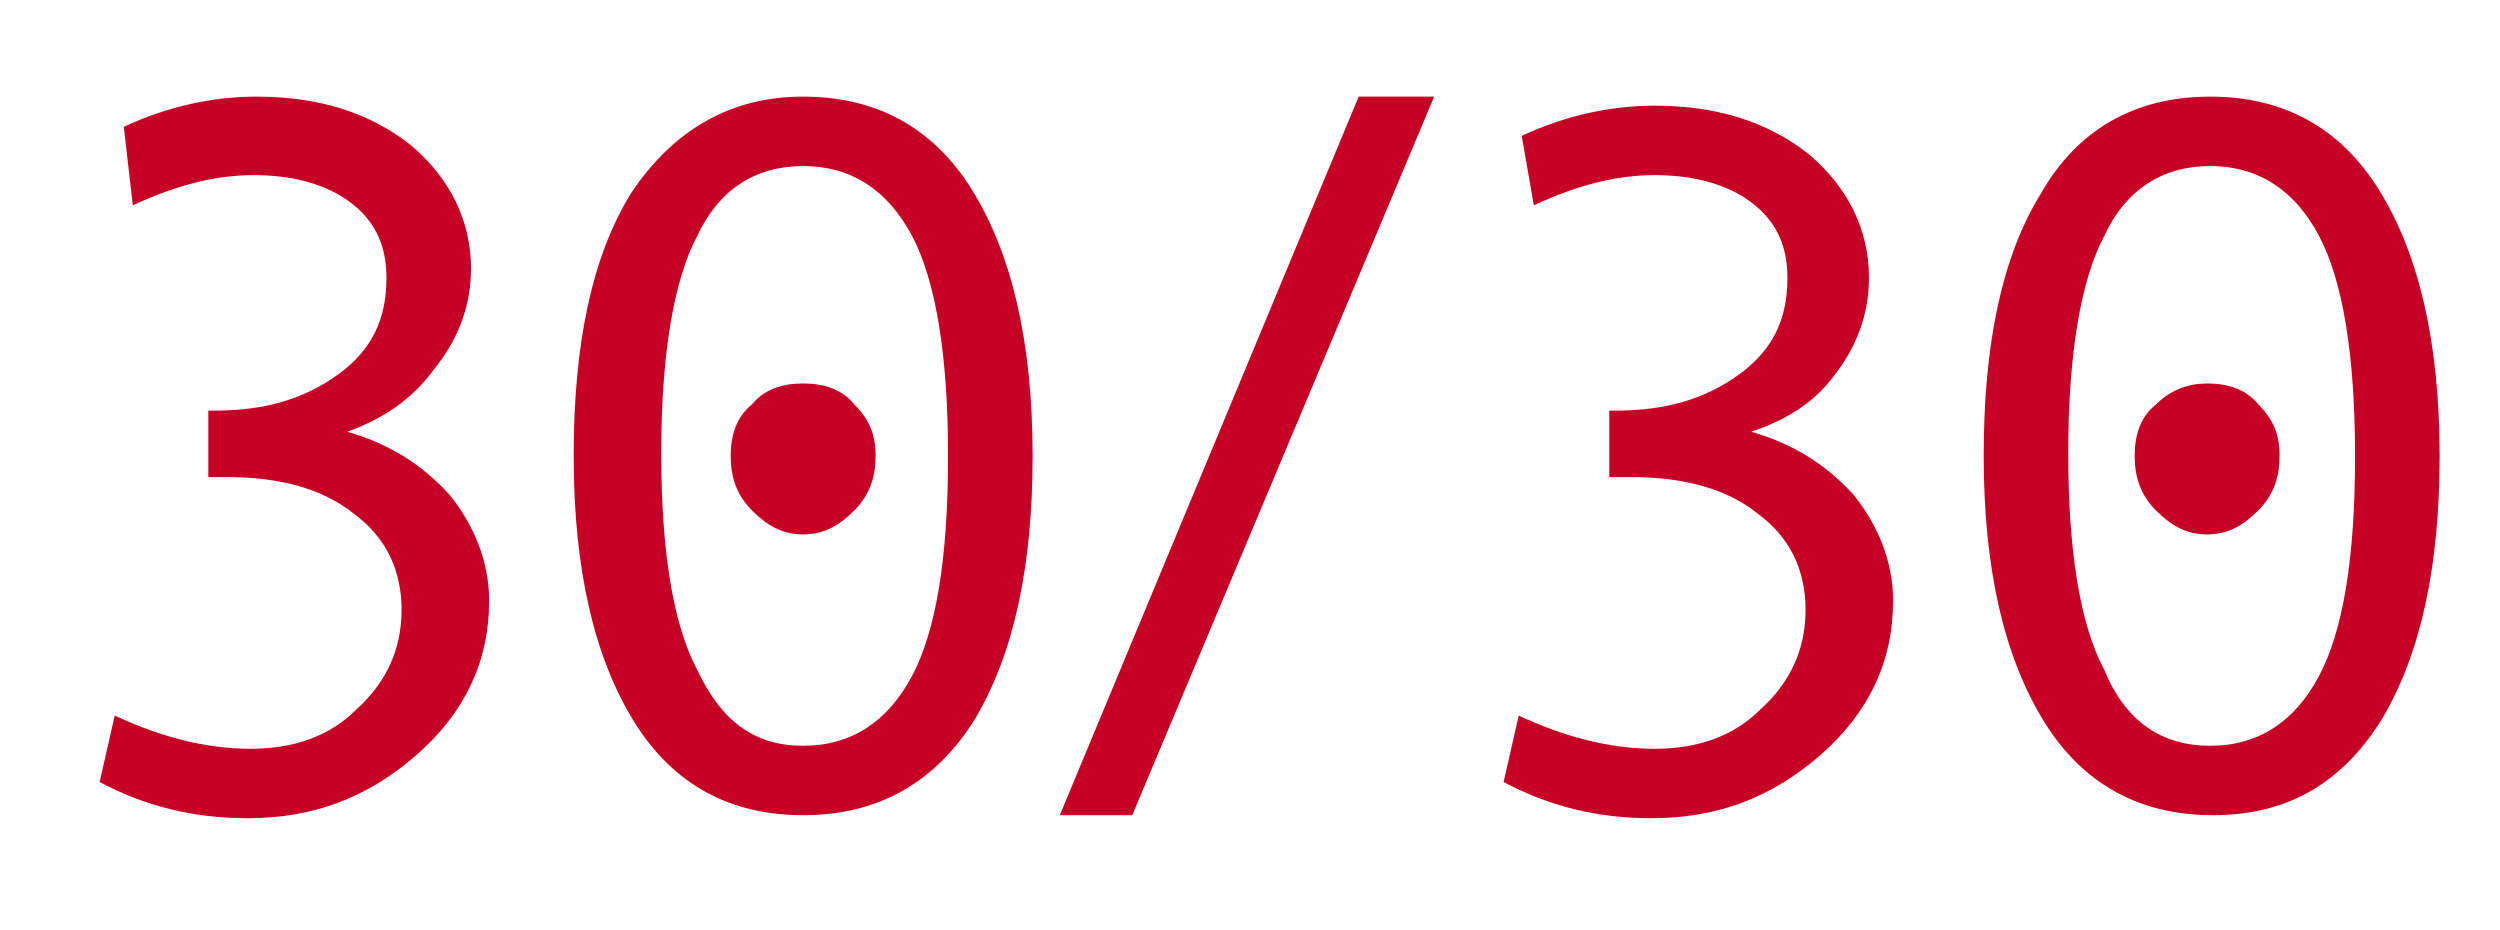
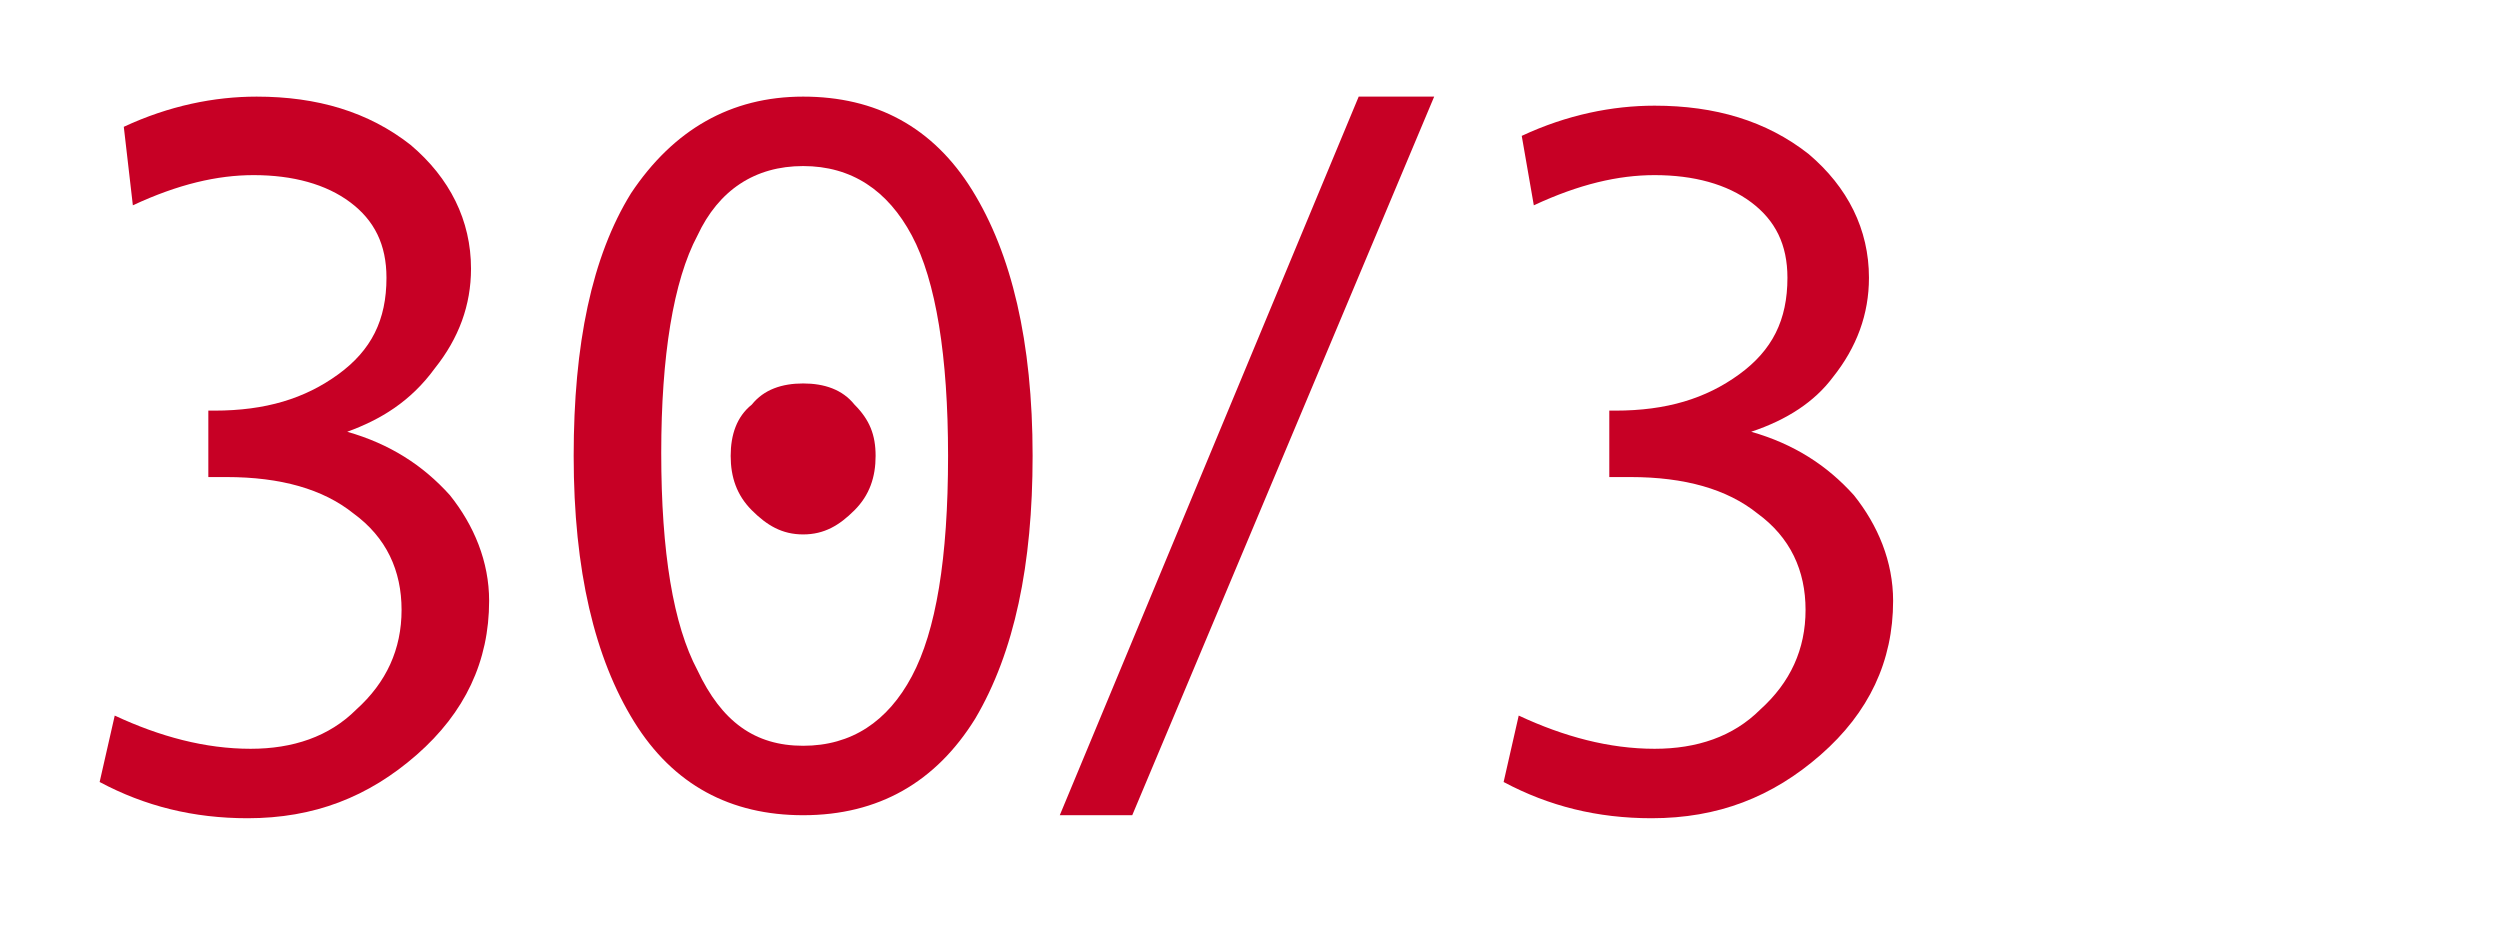
<svg xmlns="http://www.w3.org/2000/svg" version="1.1" id="レイヤー_1" x="0px" y="0px" viewBox="0 0 82.8 30.8" style="enable-background:new 0 0 82.8 30.8;" xml:space="preserve">
  <style type="text/css">
	.st0{fill:#C70025;}
</style>
  <g>
    <path class="st0" d="M11.5,14.3c1.4,0.4,2.5,1.1,3.4,2.1c0.8,1,1.3,2.2,1.3,3.5c0,2-0.8,3.7-2.4,5.1c-1.6,1.4-3.4,2.1-5.6,2.1   c-1.8,0-3.4-0.4-4.9-1.2l0.5-2.2c1.5,0.7,3,1.1,4.5,1.1c1.4,0,2.6-0.4,3.5-1.3c1-0.9,1.5-2,1.5-3.3c0-1.3-0.5-2.4-1.6-3.2   c-1-0.8-2.4-1.2-4.2-1.2H6.9v-2.2h0.2c1.7,0,3-0.4,4.1-1.2c1.1-0.8,1.6-1.8,1.6-3.2c0-1.1-0.4-1.9-1.2-2.5   c-0.8-0.6-1.9-0.9-3.2-0.9c-1.2,0-2.5,0.3-4,1L4.1,4.2c1.5-0.7,3-1,4.4-1c2,0,3.7,0.5,5.1,1.6c1.3,1.1,2,2.5,2,4.1   c0,1.2-0.4,2.3-1.2,3.3C13.6,13.3,12.6,13.9,11.5,14.3L11.5,14.3z" />
    <path class="st0" d="M26.6,3.2c2.4,0,4.3,1,5.6,3.1c1.3,2.1,2,5,2,8.8c0,3.6-0.6,6.5-1.9,8.7C31,25.9,29.1,27,26.6,27   c-2.4,0-4.3-1-5.6-3.1c-1.3-2.1-2-5-2-8.8c0-3.7,0.6-6.6,1.9-8.7C22.3,4.3,24.2,3.2,26.6,3.2z M26.6,24.7c1.6,0,2.8-0.8,3.6-2.3   c0.8-1.5,1.2-3.9,1.2-7.3c0-3.3-0.4-5.8-1.2-7.3c-0.8-1.5-2-2.3-3.6-2.3c-1.6,0-2.8,0.8-3.5,2.3c-0.8,1.5-1.2,4-1.2,7.2   c0,3.3,0.4,5.7,1.2,7.2C23.9,23.9,25,24.7,26.6,24.7z M26.6,12.7c0.7,0,1.3,0.2,1.7,0.7c0.5,0.5,0.7,1,0.7,1.7   c0,0.7-0.2,1.3-0.7,1.8c-0.5,0.5-1,0.8-1.7,0.8c-0.7,0-1.2-0.3-1.7-0.8c-0.5-0.5-0.7-1.1-0.7-1.8c0-0.7,0.2-1.3,0.7-1.7   C25.3,12.9,25.9,12.7,26.6,12.7z" />
    <path class="st0" d="M47.5,3.2L37.5,27h-2.4l9.9-23.8H47.5z" />
    <path class="st0" d="M58,14.3c1.4,0.4,2.5,1.1,3.4,2.1c0.8,1,1.3,2.2,1.3,3.5c0,2-0.8,3.7-2.4,5.1c-1.6,1.4-3.4,2.1-5.6,2.1   c-1.8,0-3.4-0.4-4.9-1.2l0.5-2.2c1.5,0.7,3,1.1,4.5,1.1c1.4,0,2.6-0.4,3.5-1.3c1-0.9,1.5-2,1.5-3.3c0-1.3-0.5-2.4-1.6-3.2   c-1-0.8-2.4-1.2-4.2-1.2h-0.7v-2.2h0.2c1.7,0,3-0.4,4.1-1.2c1.1-0.8,1.6-1.8,1.6-3.2c0-1.1-0.4-1.9-1.2-2.5   c-0.8-0.6-1.9-0.9-3.2-0.9c-1.2,0-2.5,0.3-4,1l-0.4-2.3c1.5-0.7,3-1,4.4-1c2,0,3.7,0.5,5.1,1.6c1.3,1.1,2,2.5,2,4.1   c0,1.2-0.4,2.3-1.2,3.3C60.1,13.3,59.2,13.9,58,14.3L58,14.3z" />
-     <path class="st0" d="M73.2,3.2c2.4,0,4.3,1,5.6,3.1c1.3,2.1,2,5,2,8.8c0,3.6-0.6,6.5-1.9,8.7c-1.3,2.1-3.1,3.2-5.6,3.2   c-2.4,0-4.3-1-5.6-3.1c-1.3-2.1-2-5-2-8.8c0-3.7,0.6-6.6,1.9-8.7C68.8,4.3,70.7,3.2,73.2,3.2z M73.2,24.7c1.6,0,2.8-0.8,3.6-2.3   c0.8-1.5,1.2-3.9,1.2-7.3c0-3.3-0.4-5.8-1.2-7.3c-0.8-1.5-2-2.3-3.6-2.3c-1.6,0-2.8,0.8-3.5,2.3c-0.8,1.5-1.2,4-1.2,7.2   c0,3.3,0.4,5.7,1.2,7.2C70.4,23.9,71.6,24.7,73.2,24.7z M73.1,12.7c0.7,0,1.3,0.2,1.7,0.7c0.5,0.5,0.7,1,0.7,1.7   c0,0.7-0.2,1.3-0.7,1.8c-0.5,0.5-1,0.8-1.7,0.8c-0.7,0-1.2-0.3-1.7-0.8c-0.5-0.5-0.7-1.1-0.7-1.8c0-0.7,0.2-1.3,0.7-1.7   C71.9,12.9,72.5,12.7,73.1,12.7z" />
  </g>
</svg>